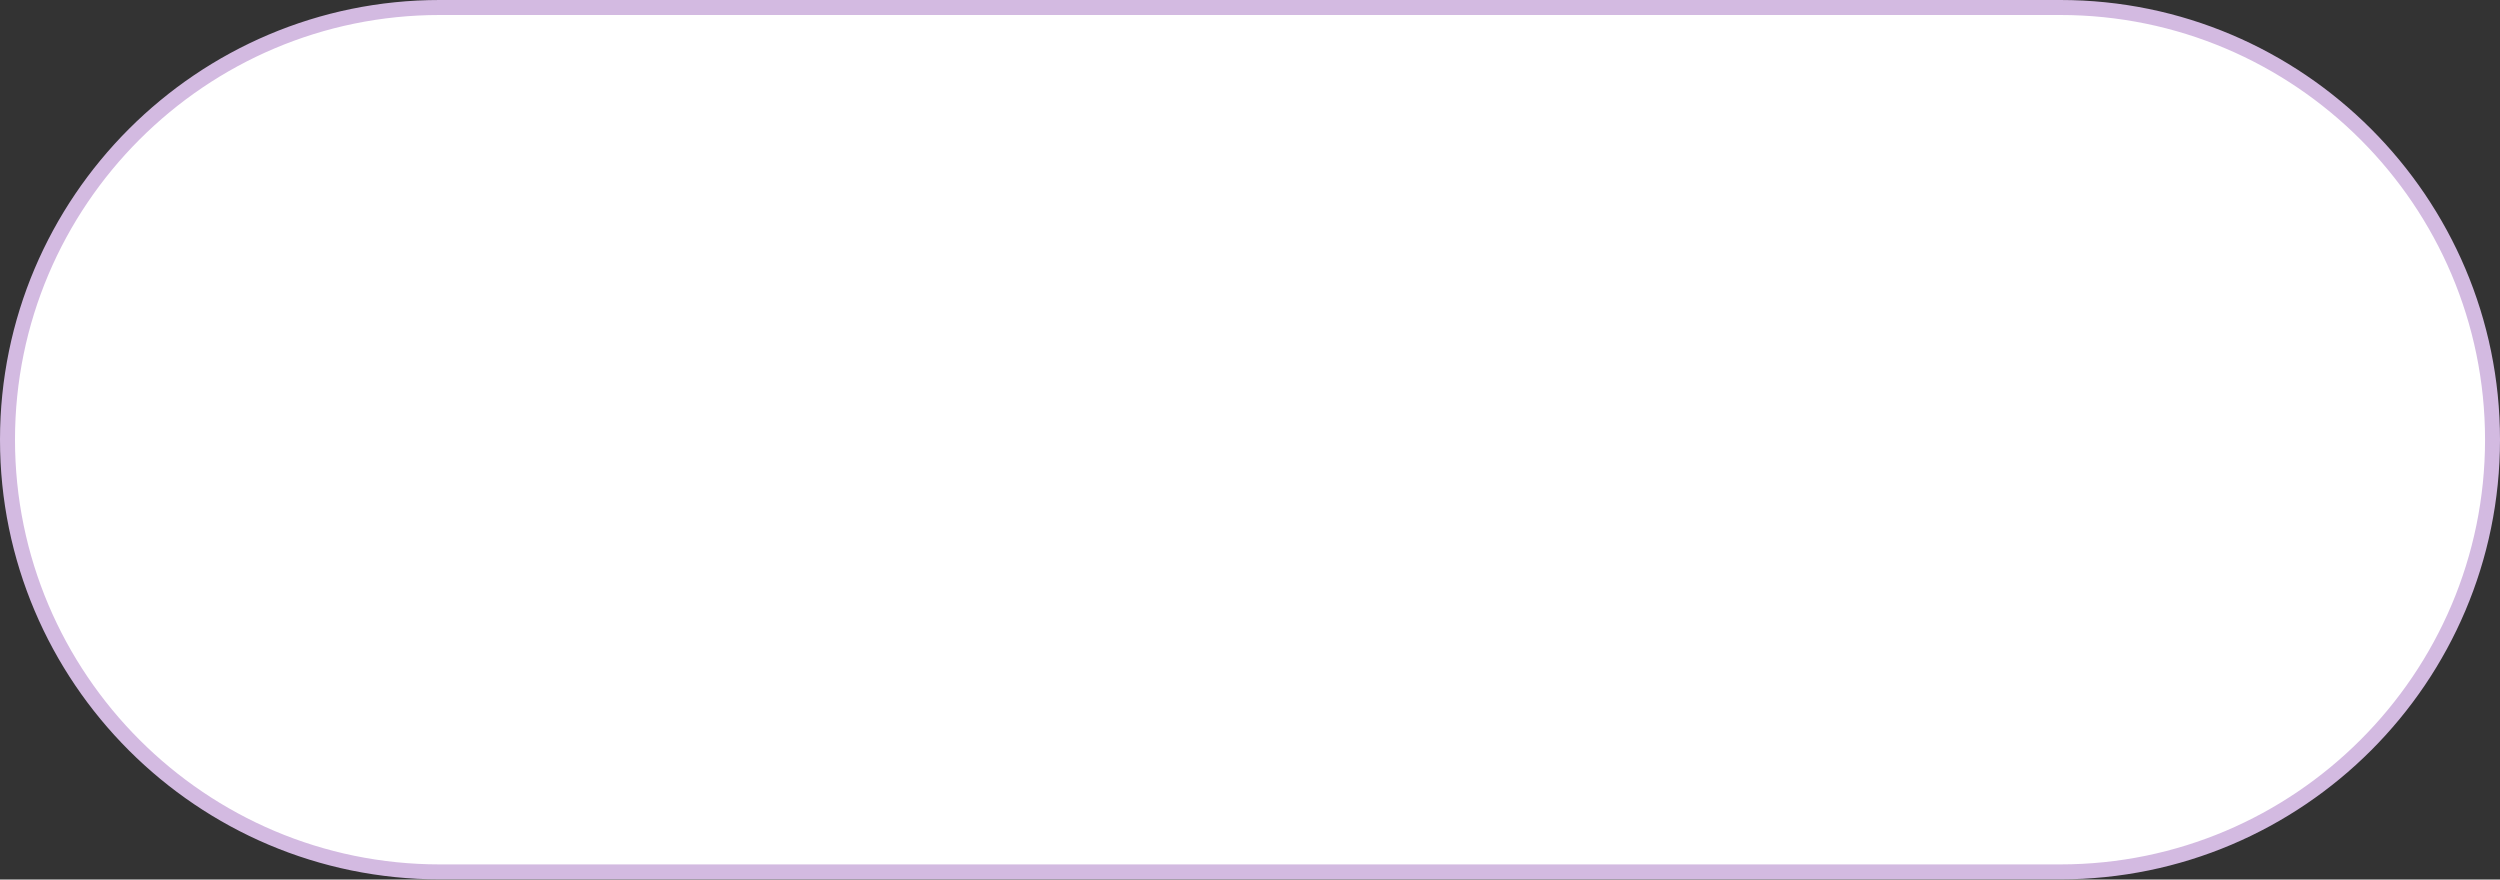
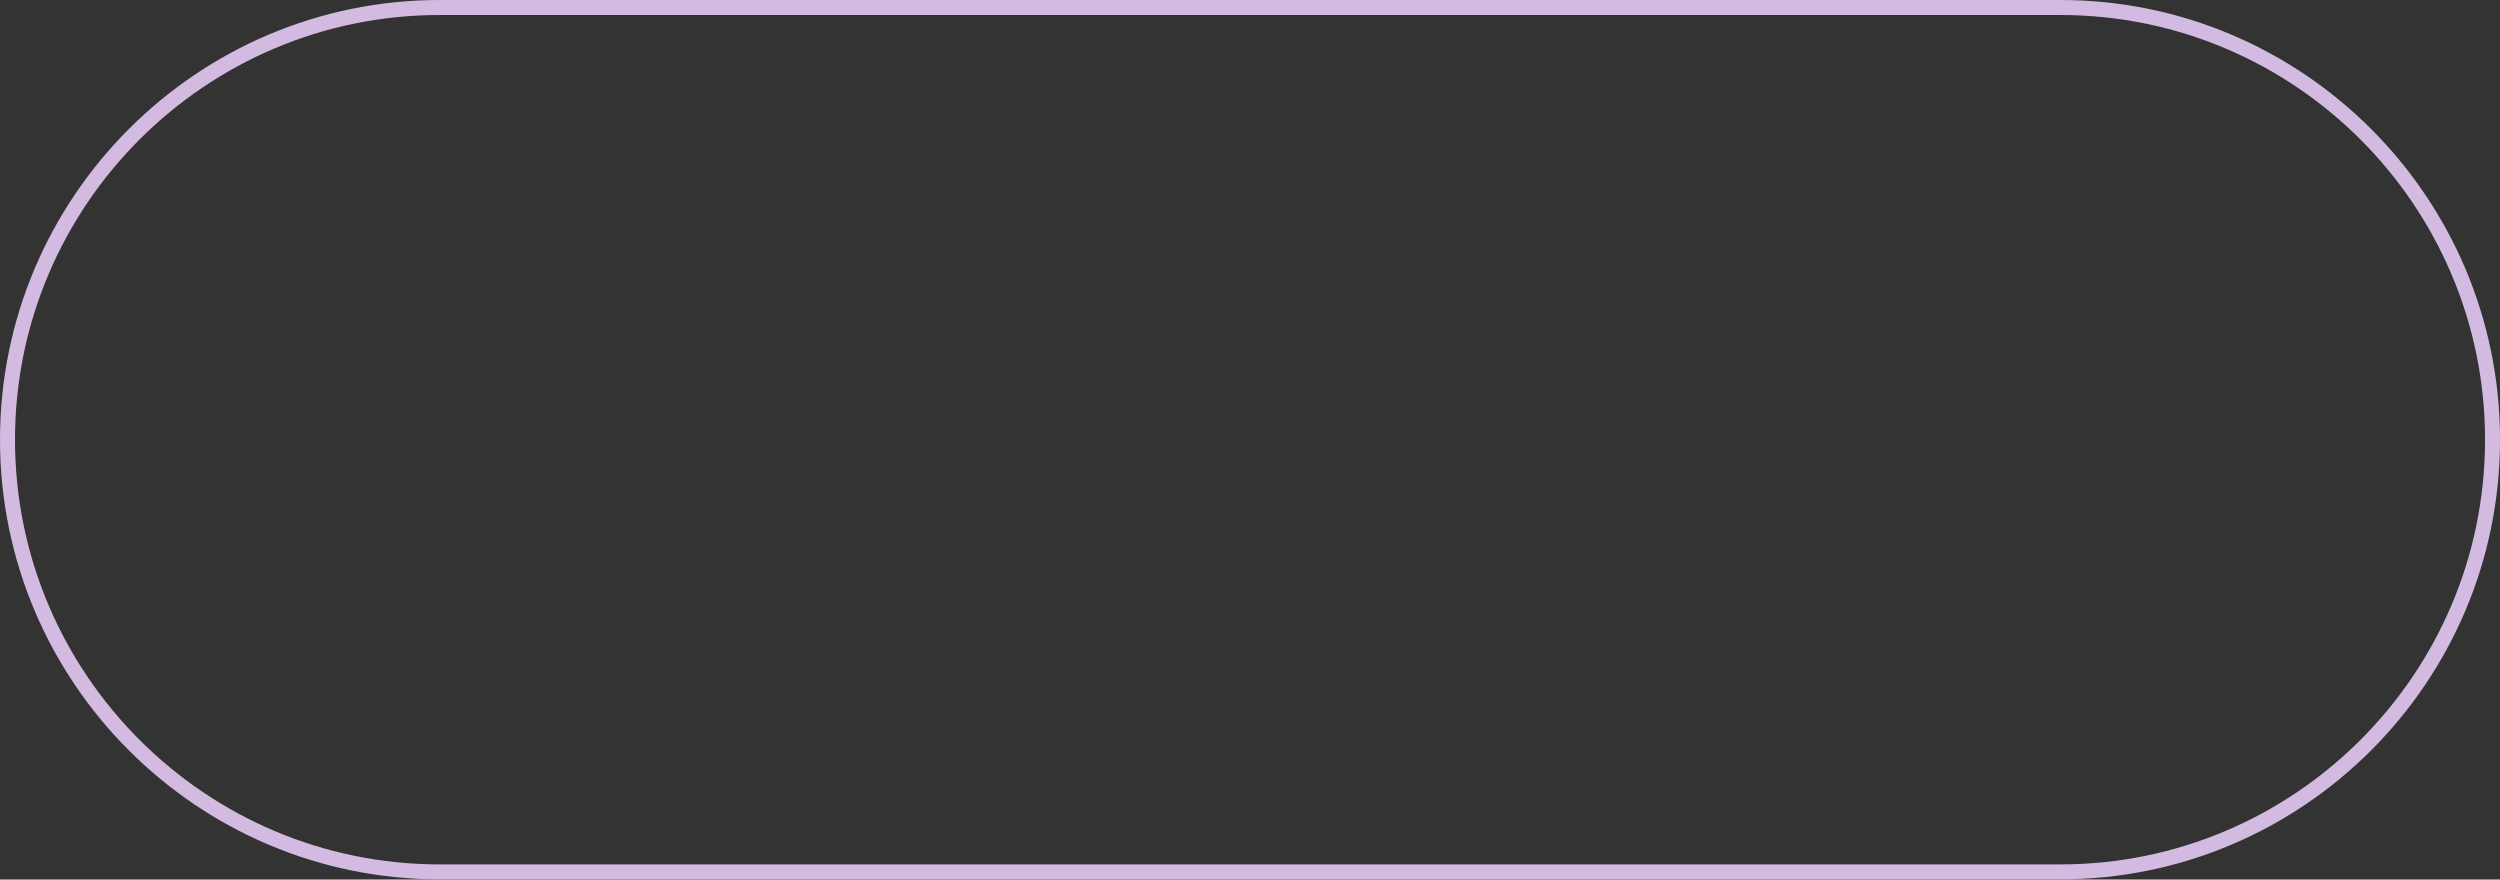
<svg xmlns="http://www.w3.org/2000/svg" fill="#d3bae1" height="175.9" preserveAspectRatio="xMidYMid meet" version="1" viewBox="0.0 0.0 500.0 175.9" width="500" zoomAndPan="magnify">
  <rect x="0.0" y="0.0" width="500.0" height="175.9" fill="#333333" stroke="none" />
  <g id="change1_1">
-     <path d="M412.06,174.37H87.94c-47.74,0-86.44-38.7-86.44-86.44v0C1.5,40.2,40.2,1.5,87.94,1.5h324.13 c47.74,0,86.44,38.7,86.44,86.44v0C498.5,135.67,459.8,174.37,412.06,174.37z" fill="#ffffff" />
-   </g>
+     </g>
  <g id="change2_1">
    <path d="M412.06,175.87H87.94C39.45,175.87,0,136.42,0,87.94C0,39.45,39.45,0,87.94,0h324.13C460.55,0,500,39.45,500,87.94 C500,136.42,460.55,175.87,412.06,175.87z M87.94,3C41.1,3,3,41.1,3,87.94c0,46.83,38.1,84.94,84.94,84.94h324.13 c46.83,0,84.94-38.1,84.94-84.94C497,41.1,458.9,3,412.06,3H87.94z" />
  </g>
</svg>